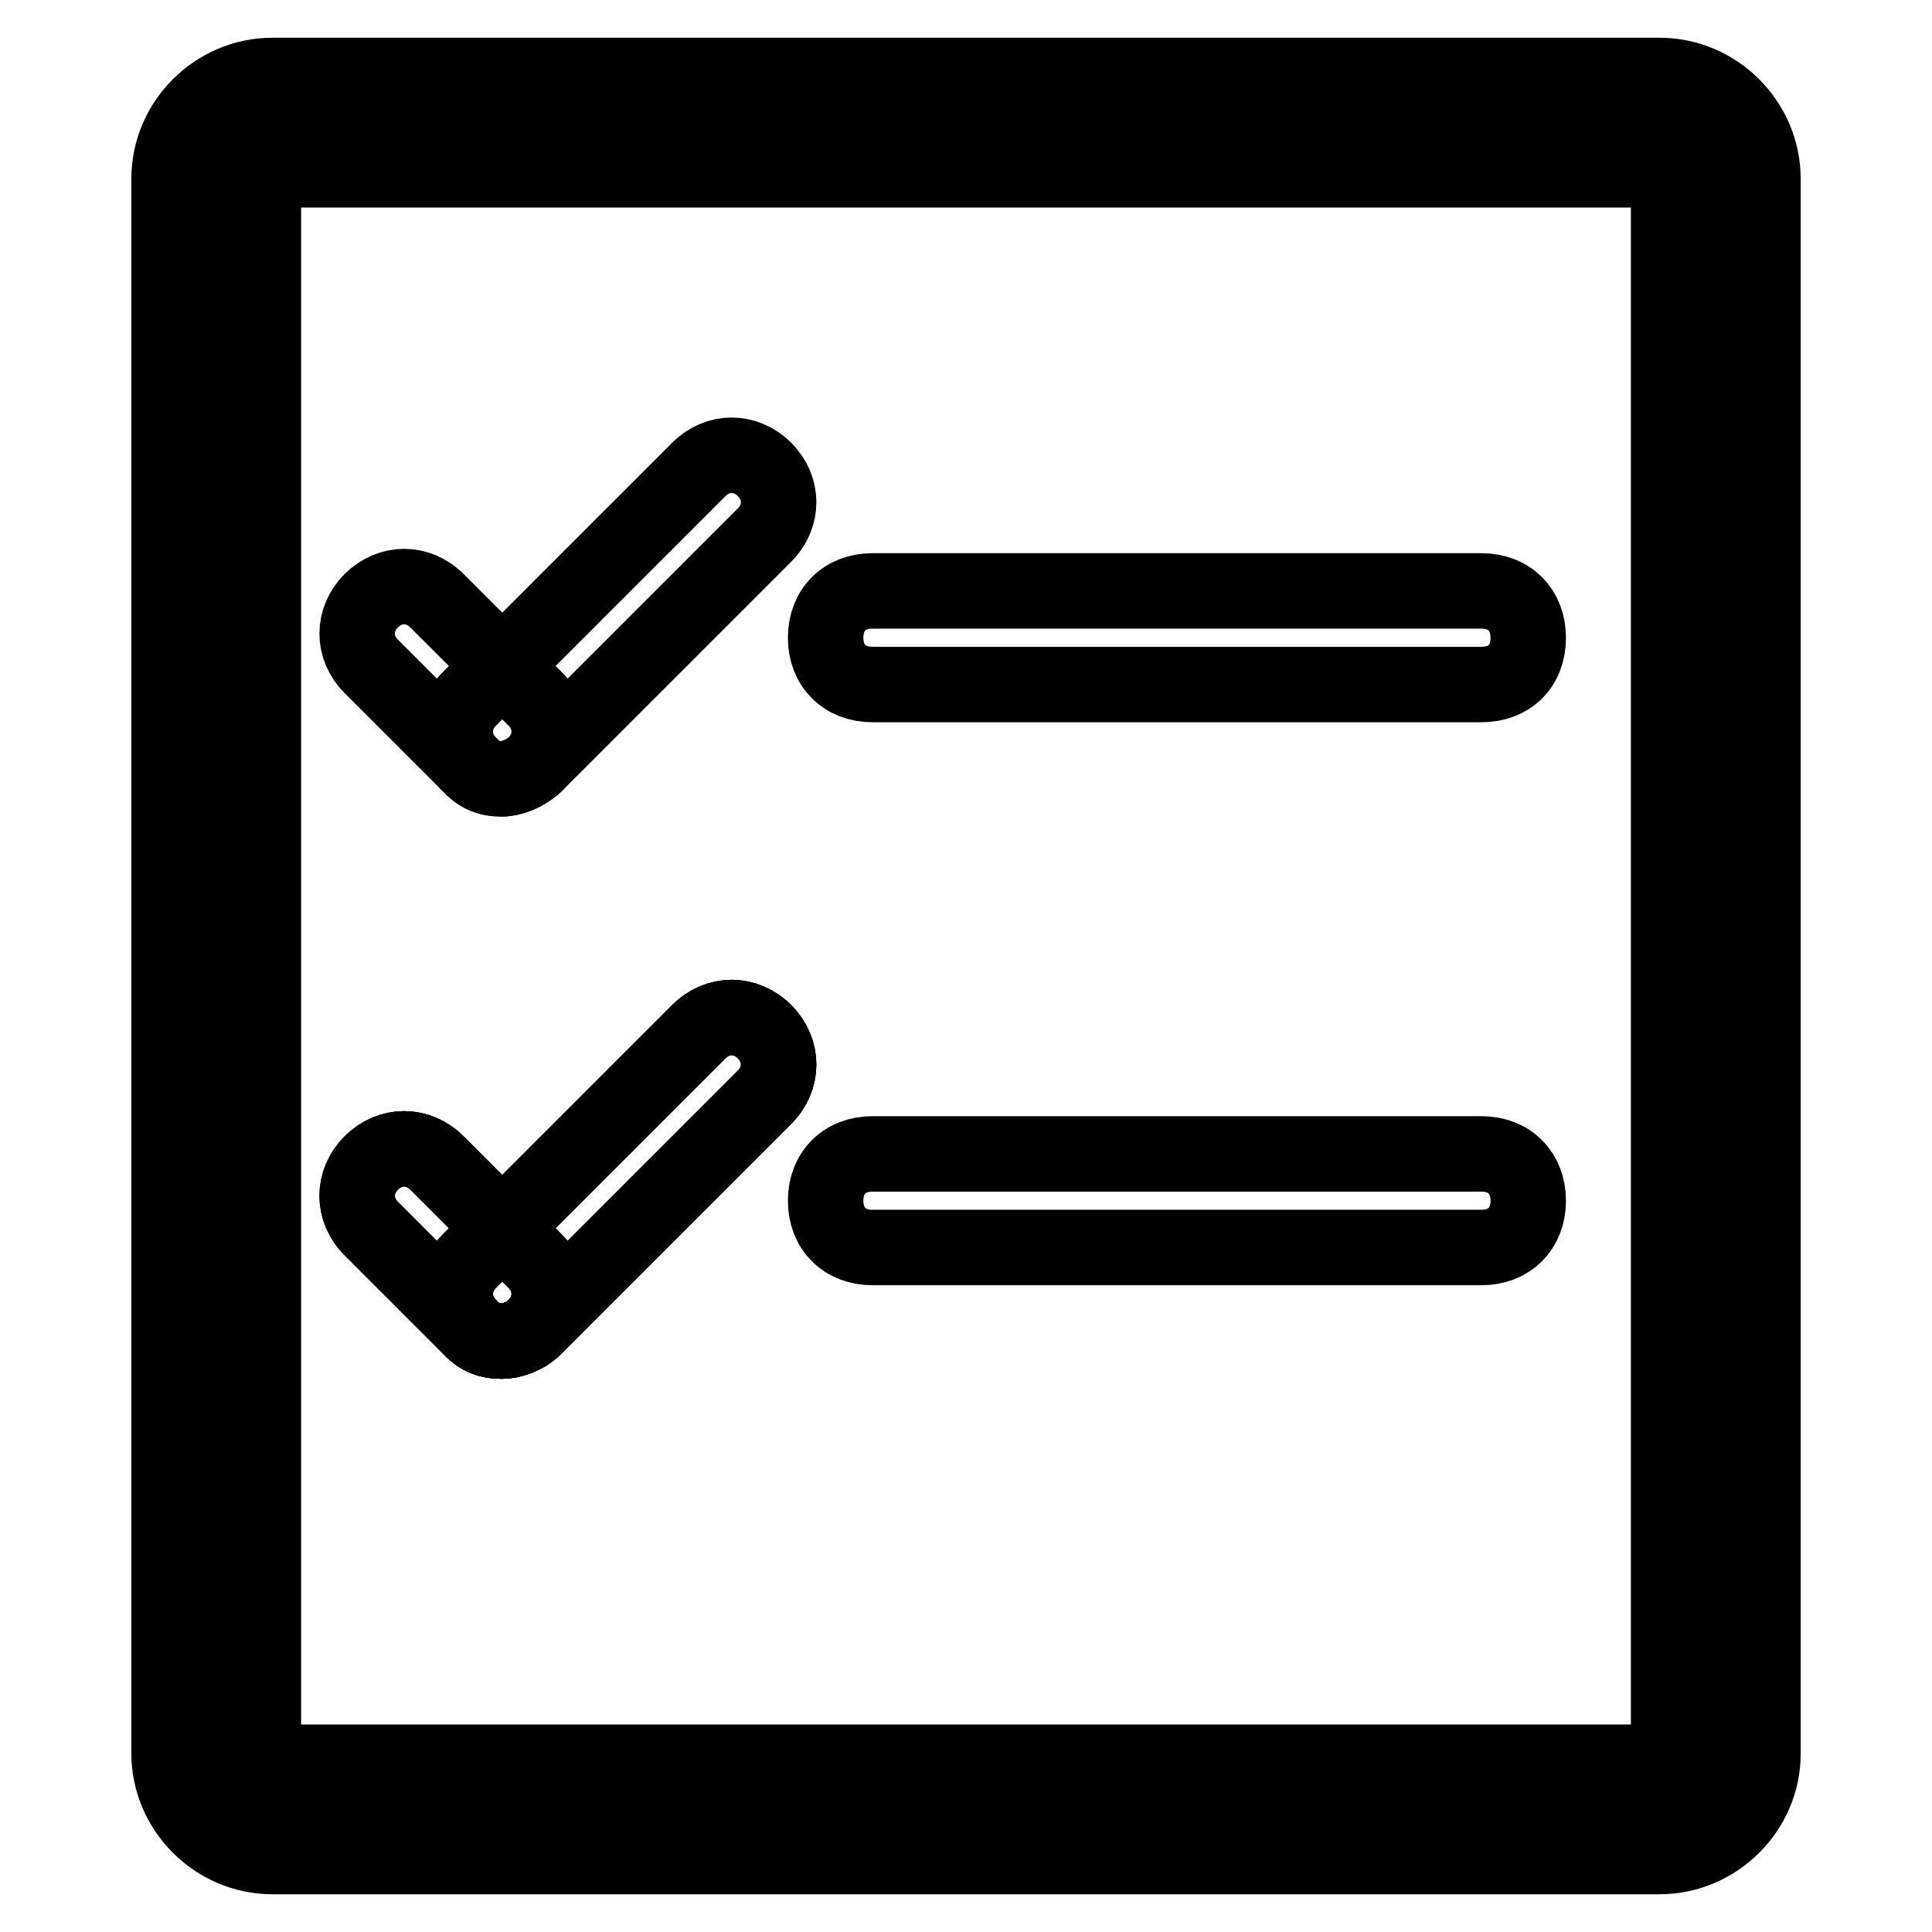
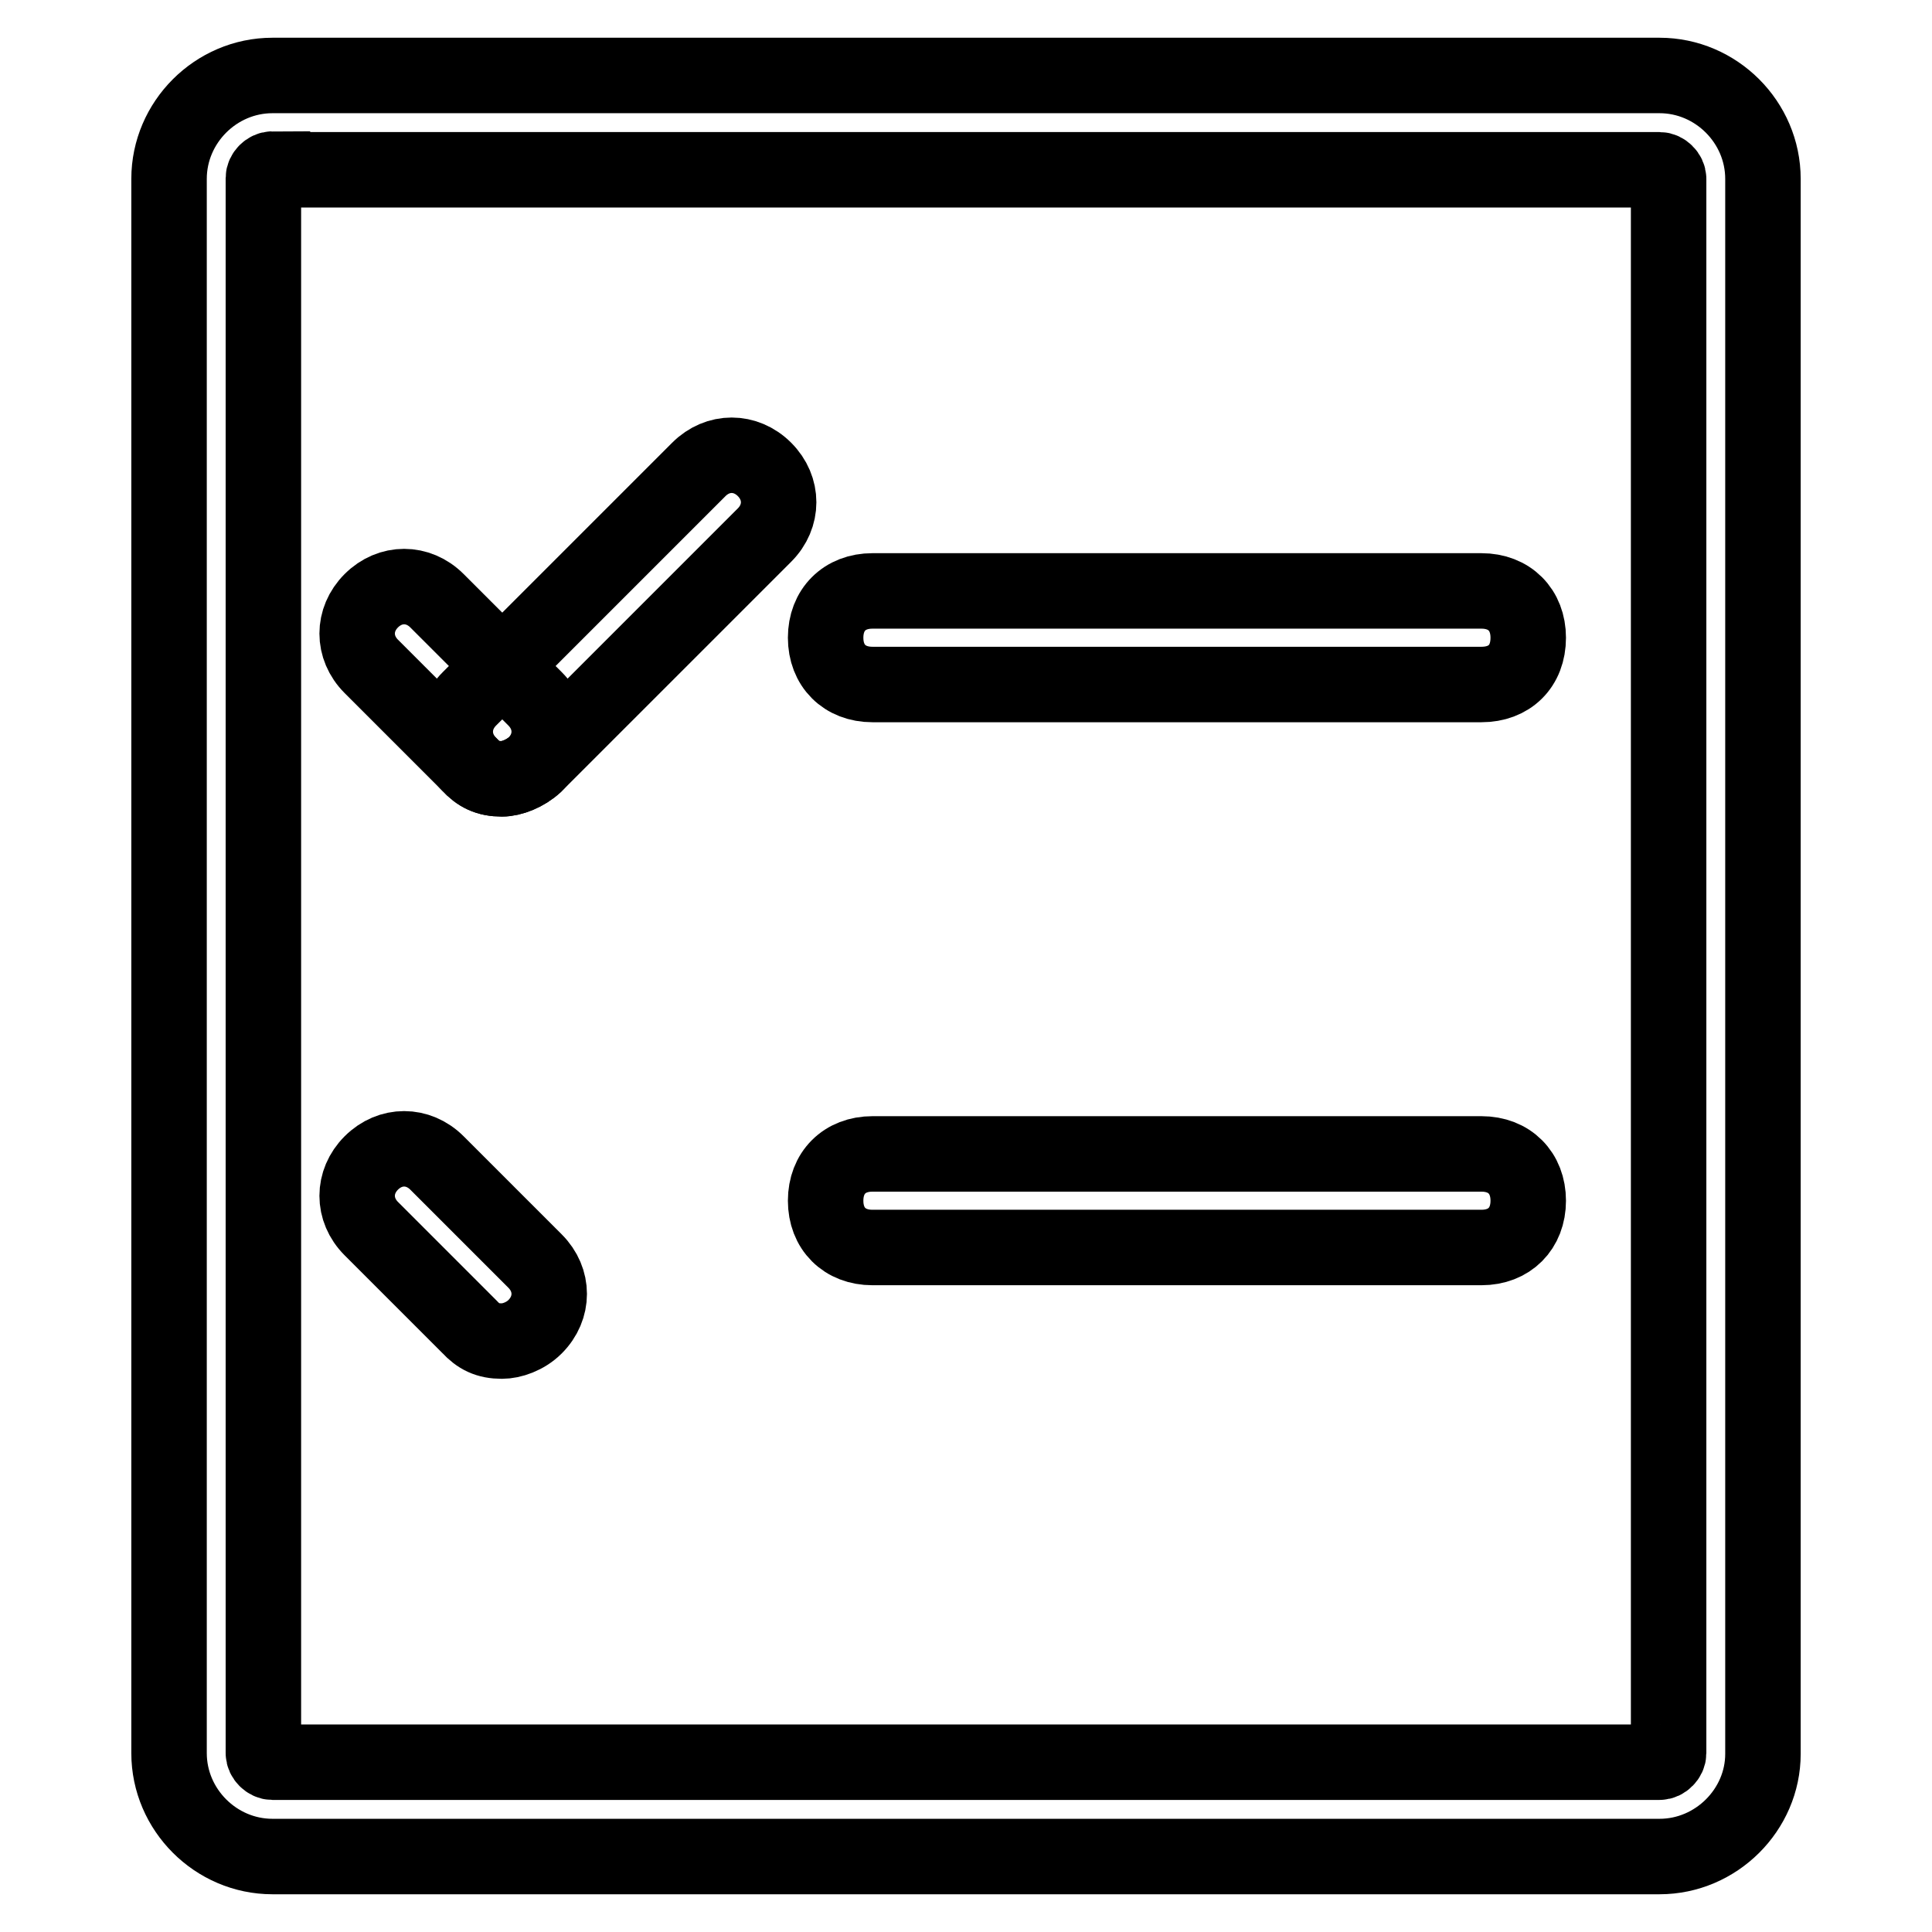
<svg xmlns="http://www.w3.org/2000/svg" version="1.1" x="0px" y="0px" viewBox="0 0 256 256" enable-background="new 0 0 256 256" xml:space="preserve">
  <g>
-     <path stroke-width="10" fill-opacity="0" stroke="#000000" d="M219.9,239.8H36.1c-4.3,0-7.5-3.1-7.5-7.5V23.7c0-4.3,3.1-7.5,7.5-7.5h183.8c4.3,0,7.5,3.1,7.5,7.5v208.7 C227.4,236.7,224.3,239.8,219.9,239.8z" />
    <path stroke-width="10" fill-opacity="0" stroke="#000000" d="M219.9,246H36.1c-7.5,0-13.7-6.2-13.7-13.7V23.7c0-7.5,6.2-13.7,13.7-13.7h183.8c7.5,0,13.7,6.2,13.7,13.7 v208.7C233.6,239.8,227.4,246,219.9,246L219.9,246z M36.1,22.4c-0.6,0-1.2,0.6-1.2,1.2v208.7c0,0.6,0.6,1.2,1.2,1.2h183.8 c0.6,0,1.2-0.6,1.2-1.2V23.7c0-0.6-0.6-1.2-1.2-1.2H36.1z" />
    <path stroke-width="10" fill-opacity="0" stroke="#000000" d="M66.5,103.2c-1.9,0-3.1-0.6-4.3-1.9l-13-13c-2.5-2.5-2.5-6.2,0-8.7c2.5-2.5,6.2-2.5,8.7,0l13,13 c2.5,2.5,2.5,6.2,0,8.7C69.6,102.5,67.8,103.2,66.5,103.2z" />
    <path stroke-width="10" fill-opacity="0" stroke="#000000" d="M66.5,103.2c-1.9,0-3.1-0.6-4.3-1.9c-2.5-2.5-2.5-6.2,0-8.7l30.4-30.4c2.5-2.5,6.2-2.5,8.7,0 c2.5,2.5,2.5,6.2,0,8.7l-30.4,30.4C69.6,102.5,67.8,103.2,66.5,103.2z" />
    <path stroke-width="10" fill-opacity="0" stroke="#000000" d="M66.5,177.7c-1.9,0-3.1-0.6-4.3-1.9l-13-13c-2.5-2.5-2.5-6.2,0-8.7c2.5-2.5,6.2-2.5,8.7,0l13,13 c2.5,2.5,2.5,6.2,0,8.7C69.6,177.1,67.8,177.7,66.5,177.7z" />
-     <path stroke-width="10" fill-opacity="0" stroke="#000000" d="M66.5,177.7c-1.9,0-3.1-0.6-4.3-1.9c-2.5-2.5-2.5-6.2,0-8.7l30.4-30.4c2.5-2.5,6.2-2.5,8.7,0 c2.5,2.5,2.5,6.2,0,8.7l-30.4,30.4C69.6,177.1,67.8,177.7,66.5,177.7z" />
-     <path stroke-width="10" fill-opacity="0" stroke="#000000" d="M66.5,177.7c-1.9,0-3.1-0.6-4.3-1.9l-13-13c-2.5-2.5-2.5-6.2,0-8.7c2.5-2.5,6.2-2.5,8.7,0l13,13 c2.5,2.5,2.5,6.2,0,8.7C69.6,177.1,67.8,177.7,66.5,177.7z" />
-     <path stroke-width="10" fill-opacity="0" stroke="#000000" d="M66.5,177.7c-1.9,0-3.1-0.6-4.3-1.9c-2.5-2.5-2.5-6.2,0-8.7l30.4-30.4c2.5-2.5,6.2-2.5,8.7,0 c2.5,2.5,2.5,6.2,0,8.7l-30.4,30.4C69.6,177.1,67.8,177.7,66.5,177.7z" />
    <path stroke-width="10" fill-opacity="0" stroke="#000000" d="M196.3,90.7h-80.7c-3.7,0-6.2-2.5-6.2-6.2c0-3.7,2.5-6.2,6.2-6.2h80.7c3.7,0,6.2,2.5,6.2,6.2 C202.5,88.3,200,90.7,196.3,90.7z M196.3,165.3h-80.7c-3.7,0-6.2-2.5-6.2-6.2c0-3.7,2.5-6.2,6.2-6.2h80.7c3.7,0,6.2,2.5,6.2,6.2 C202.5,162.8,200,165.3,196.3,165.3z" />
  </g>
</svg>